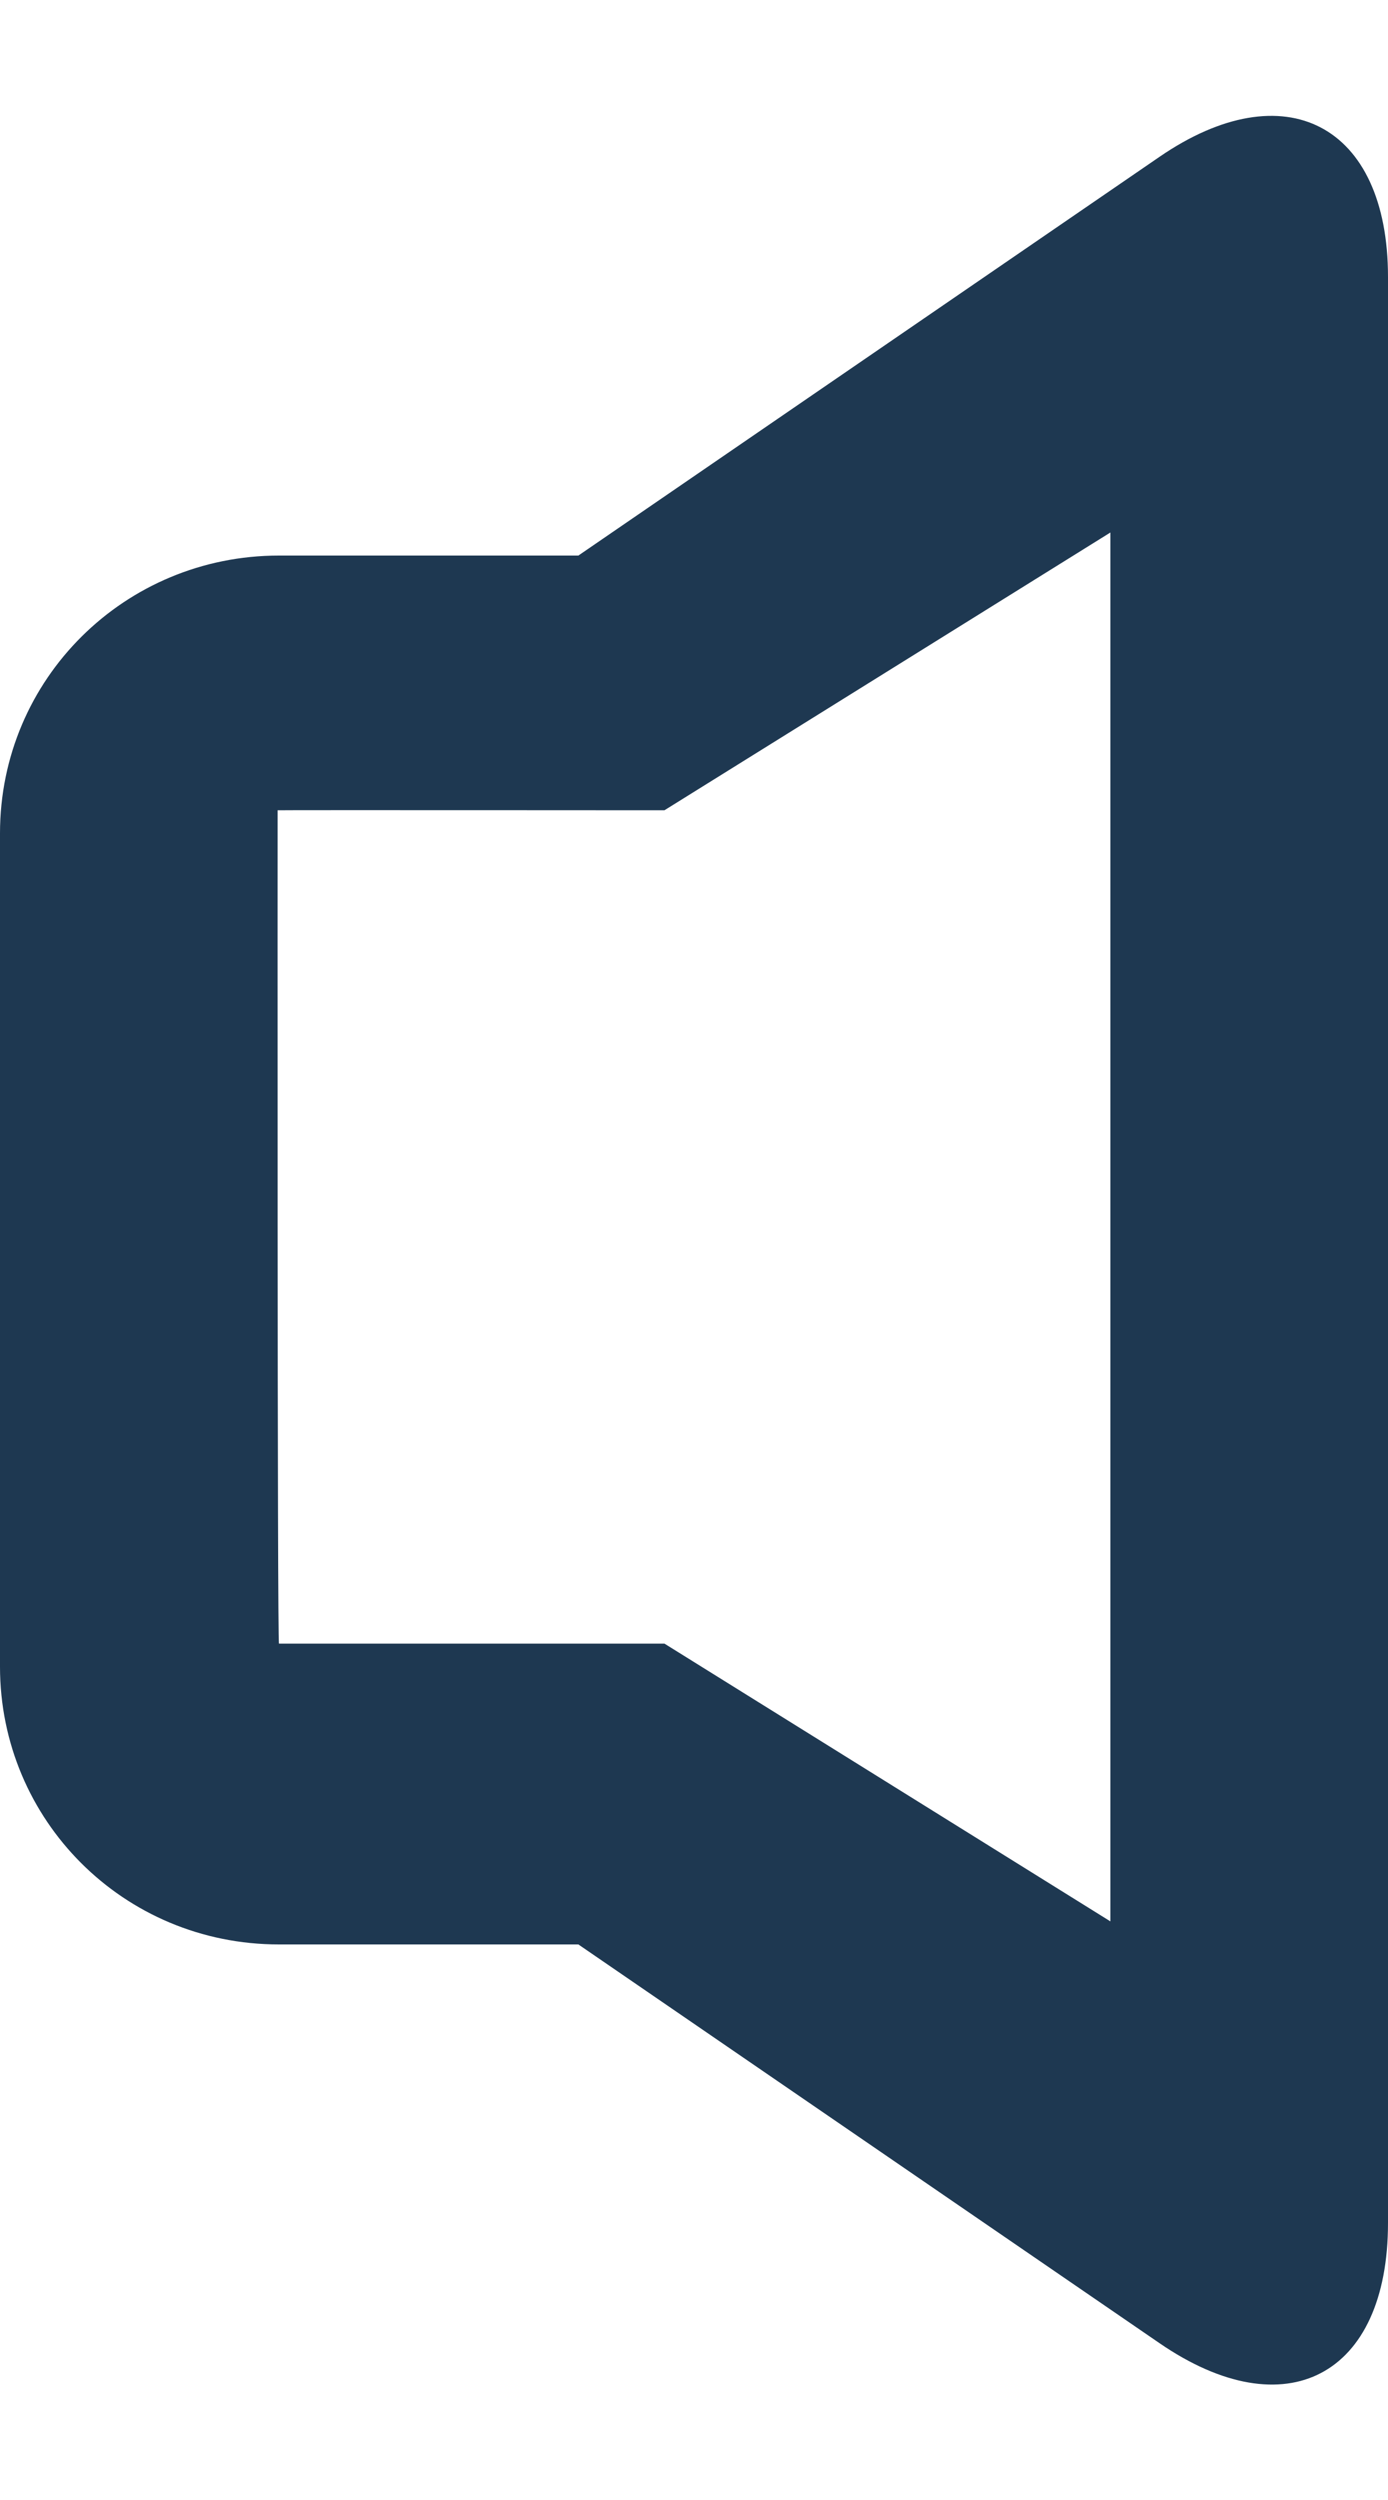
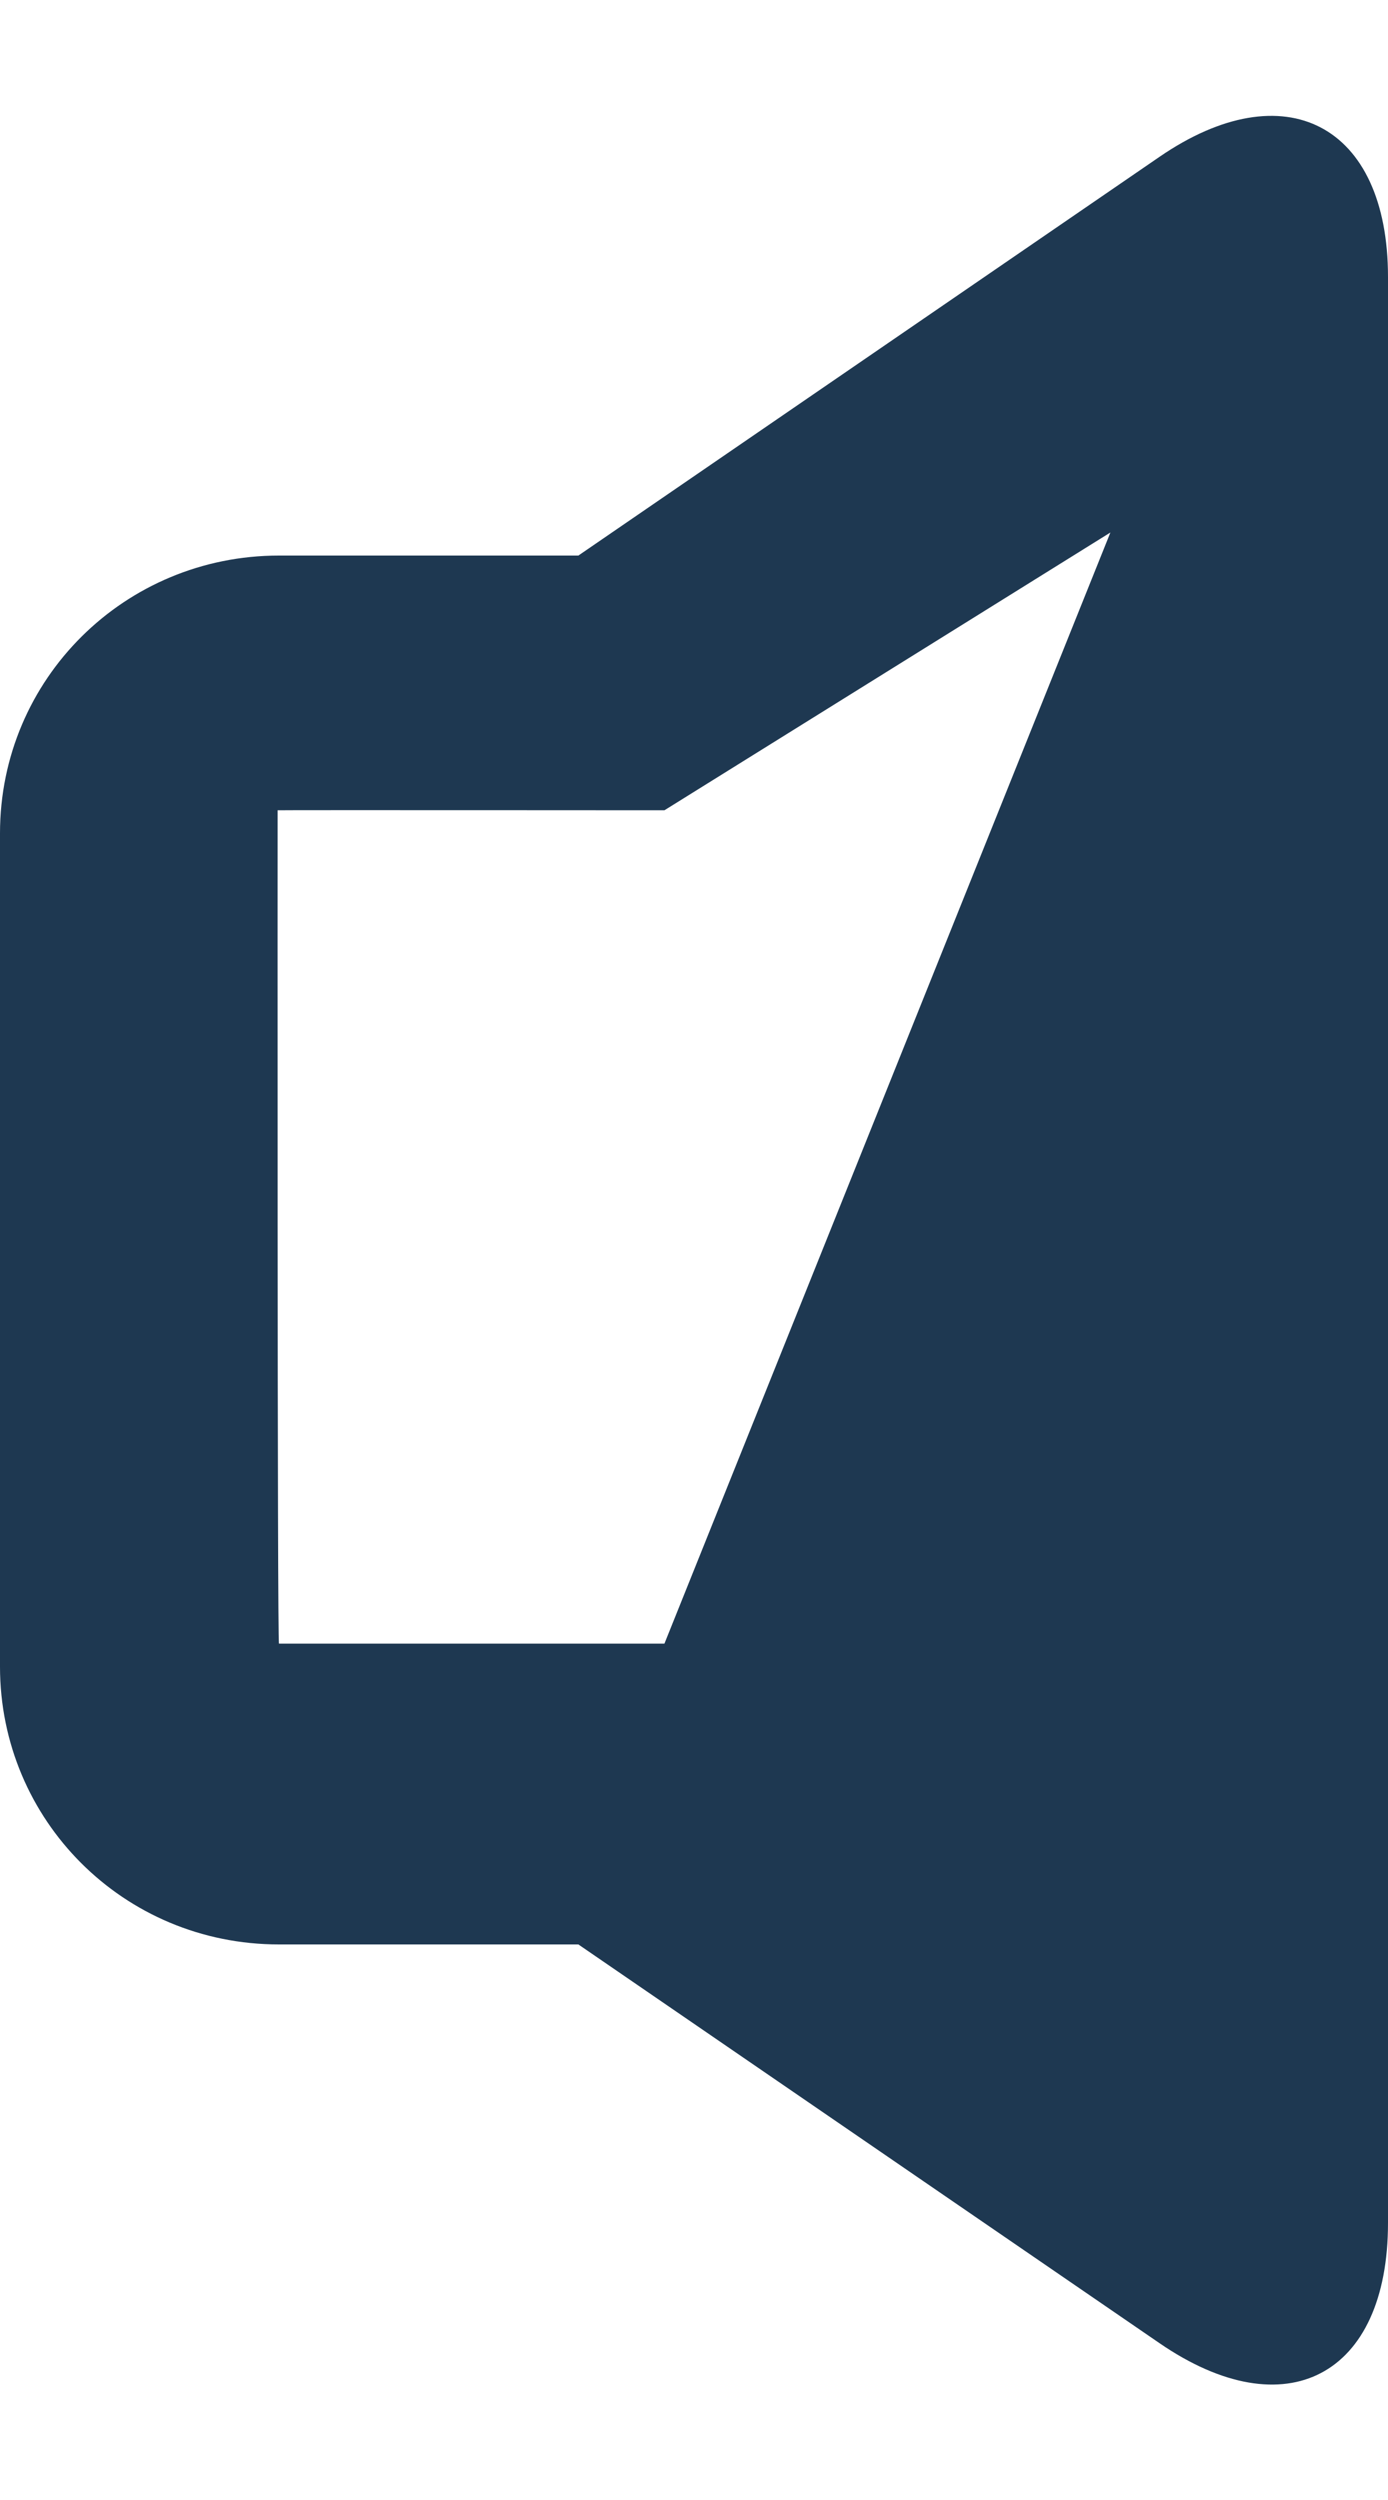
<svg xmlns="http://www.w3.org/2000/svg" width="10" height="18" viewBox="0 0 10 18" version="1.1">
  <title>Icon-No-Audio</title>
  <description>Created with Sketch.</description>
-   <path d="M2.01,13 C0.89,13 0,12.105 0,11 L0,5 C0,3.887 0.9,3 2.01,3 L4.167,3 L8.354,0.129 C9.253,-0.488 10,-0.107 10,0.995 L10,15.005 C10,16.107 9.263,16.495 8.354,15.871 L4.167,13 L2.01,13 Z M2.01,10.834 C1.997,10.834 2,4.834 2,4.834 C2,4.832 4.787,4.834 4.787,4.834 L8,2.834 L8,12.834 L4.787,10.834 L2.01,10.834 Z" transform="translate(-20, -673) translate(20, 674)" fill="#1E3851" stroke="none" stroke-width="1" fill-rule="evenodd" />
+   <path d="M2.01,13 C0.89,13 0,12.105 0,11 L0,5 C0,3.887 0.9,3 2.01,3 L4.167,3 L8.354,0.129 C9.253,-0.488 10,-0.107 10,0.995 L10,15.005 C10,16.107 9.263,16.495 8.354,15.871 L4.167,13 L2.01,13 Z M2.01,10.834 C1.997,10.834 2,4.834 2,4.834 C2,4.832 4.787,4.834 4.787,4.834 L8,2.834 L4.787,10.834 L2.01,10.834 Z" transform="translate(-20, -673) translate(20, 674)" fill="#1E3851" stroke="none" stroke-width="1" fill-rule="evenodd" />
</svg>